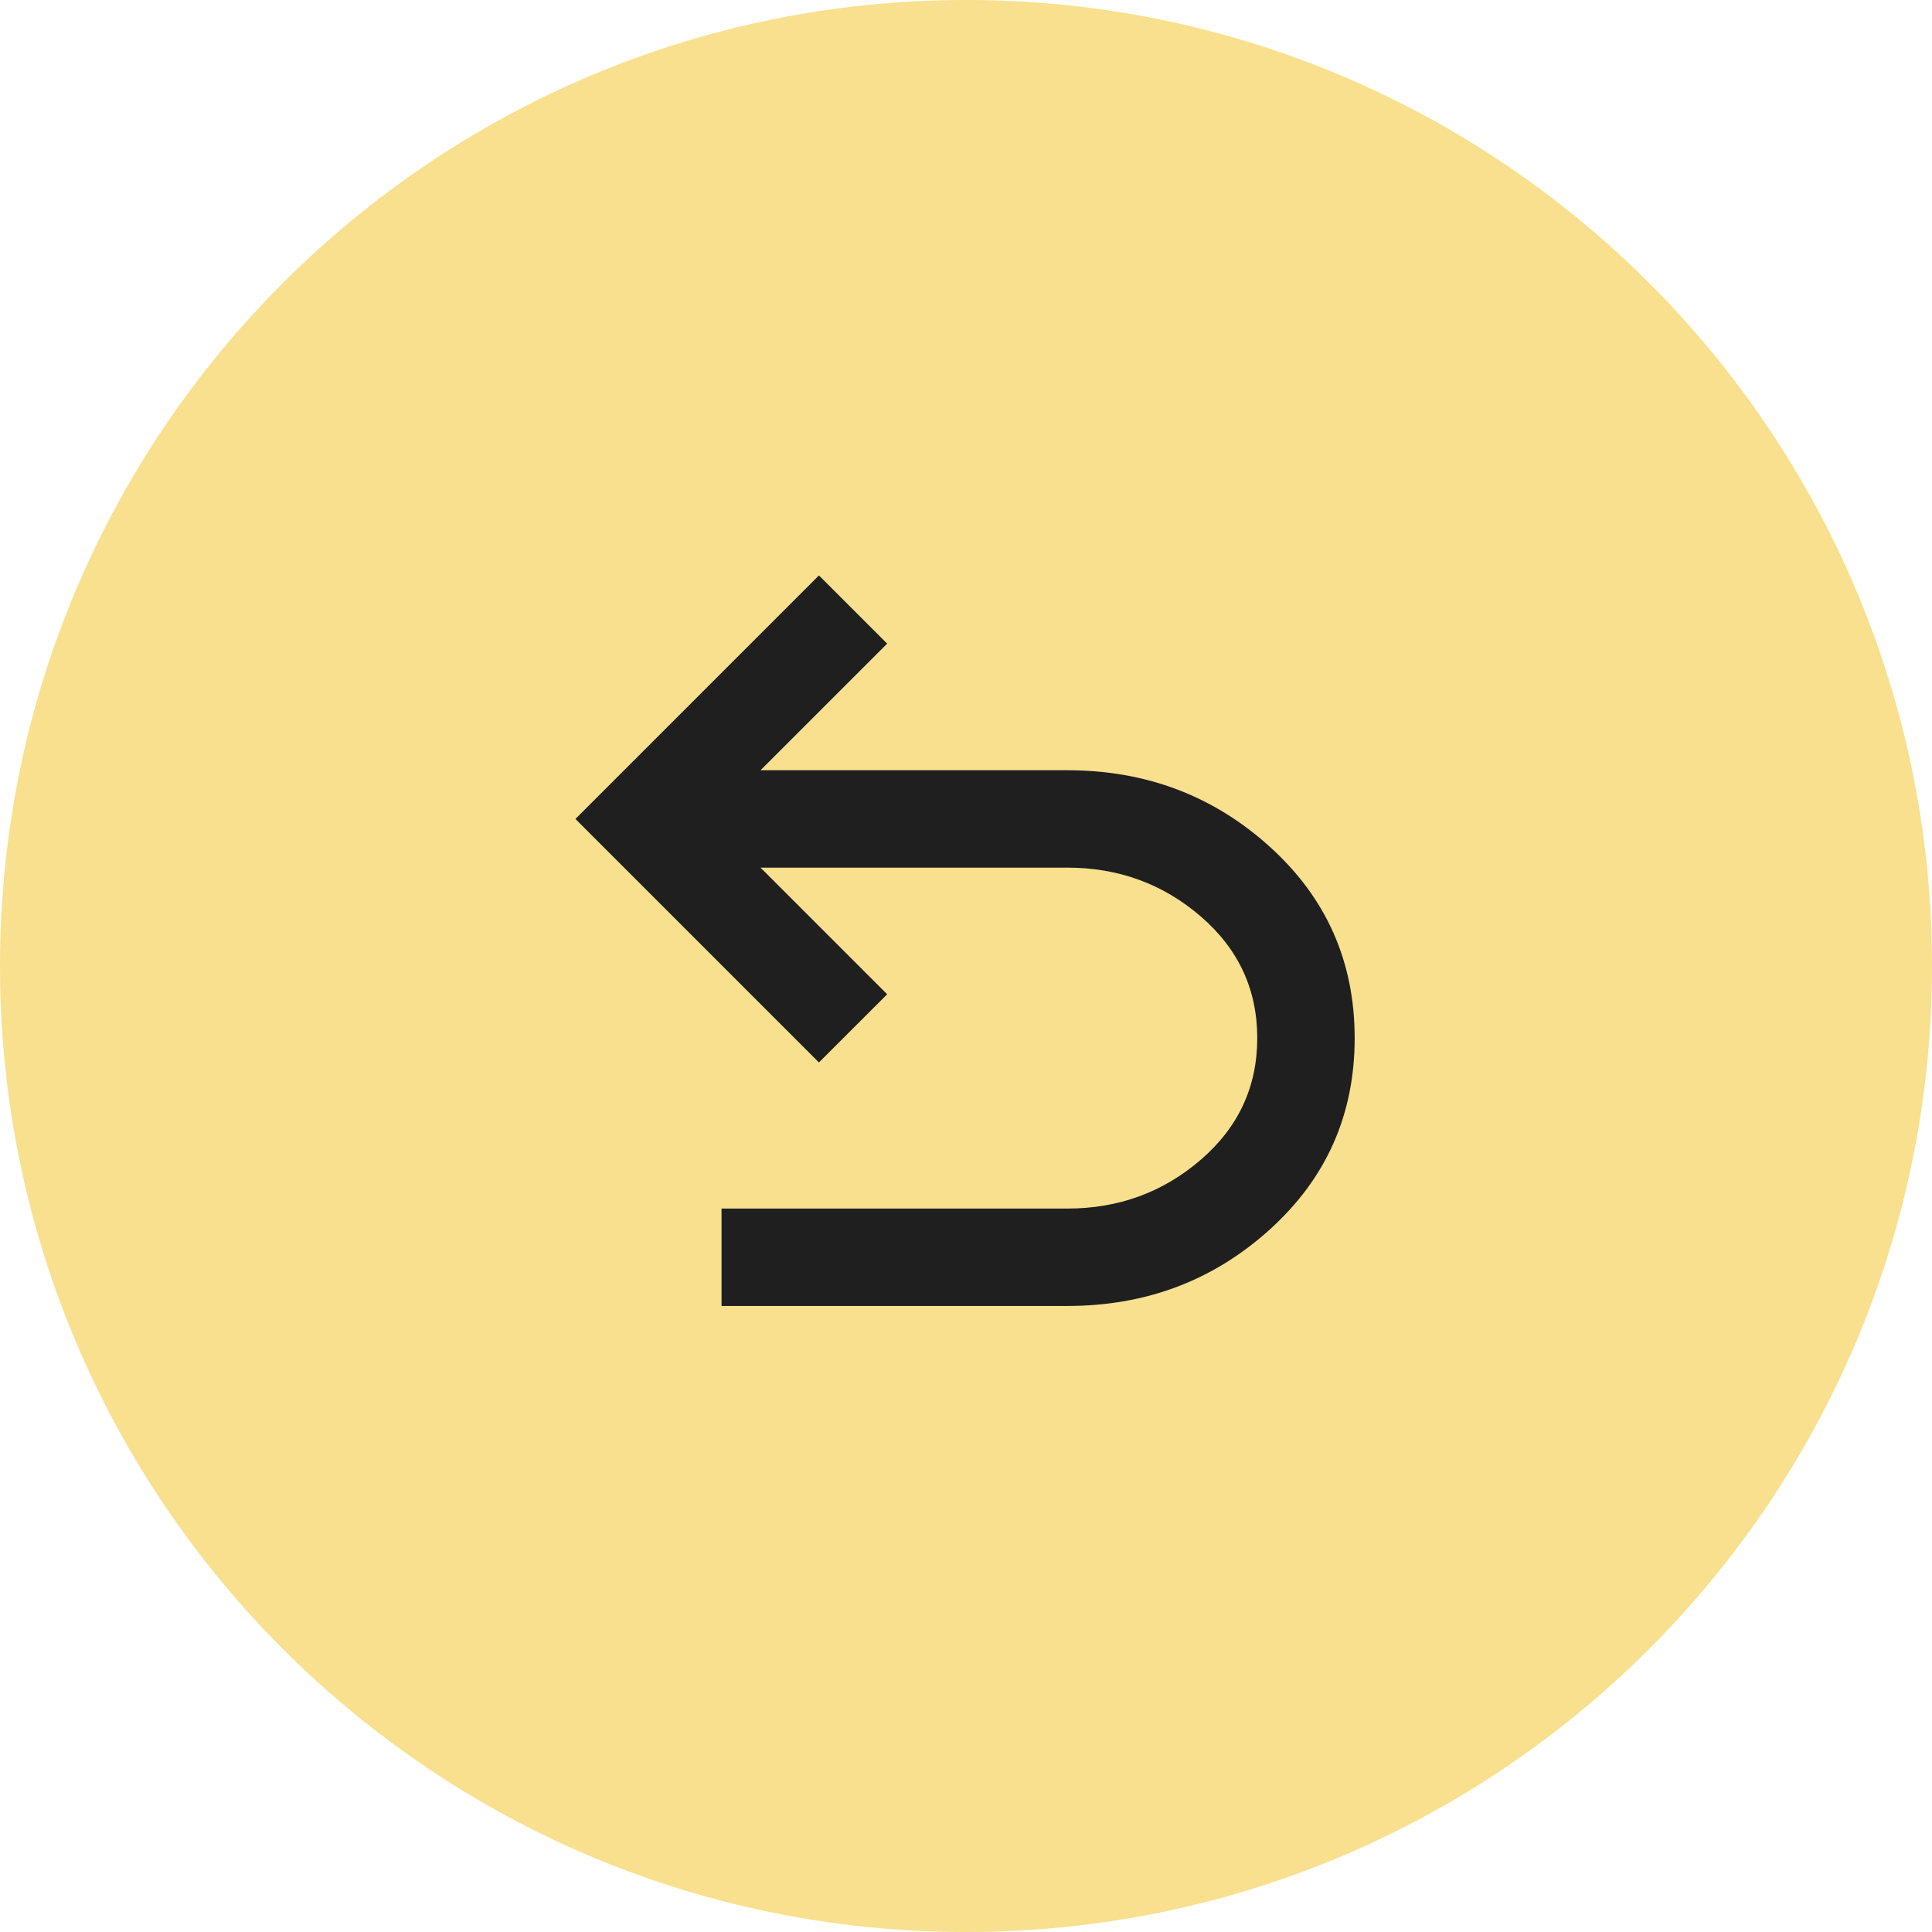
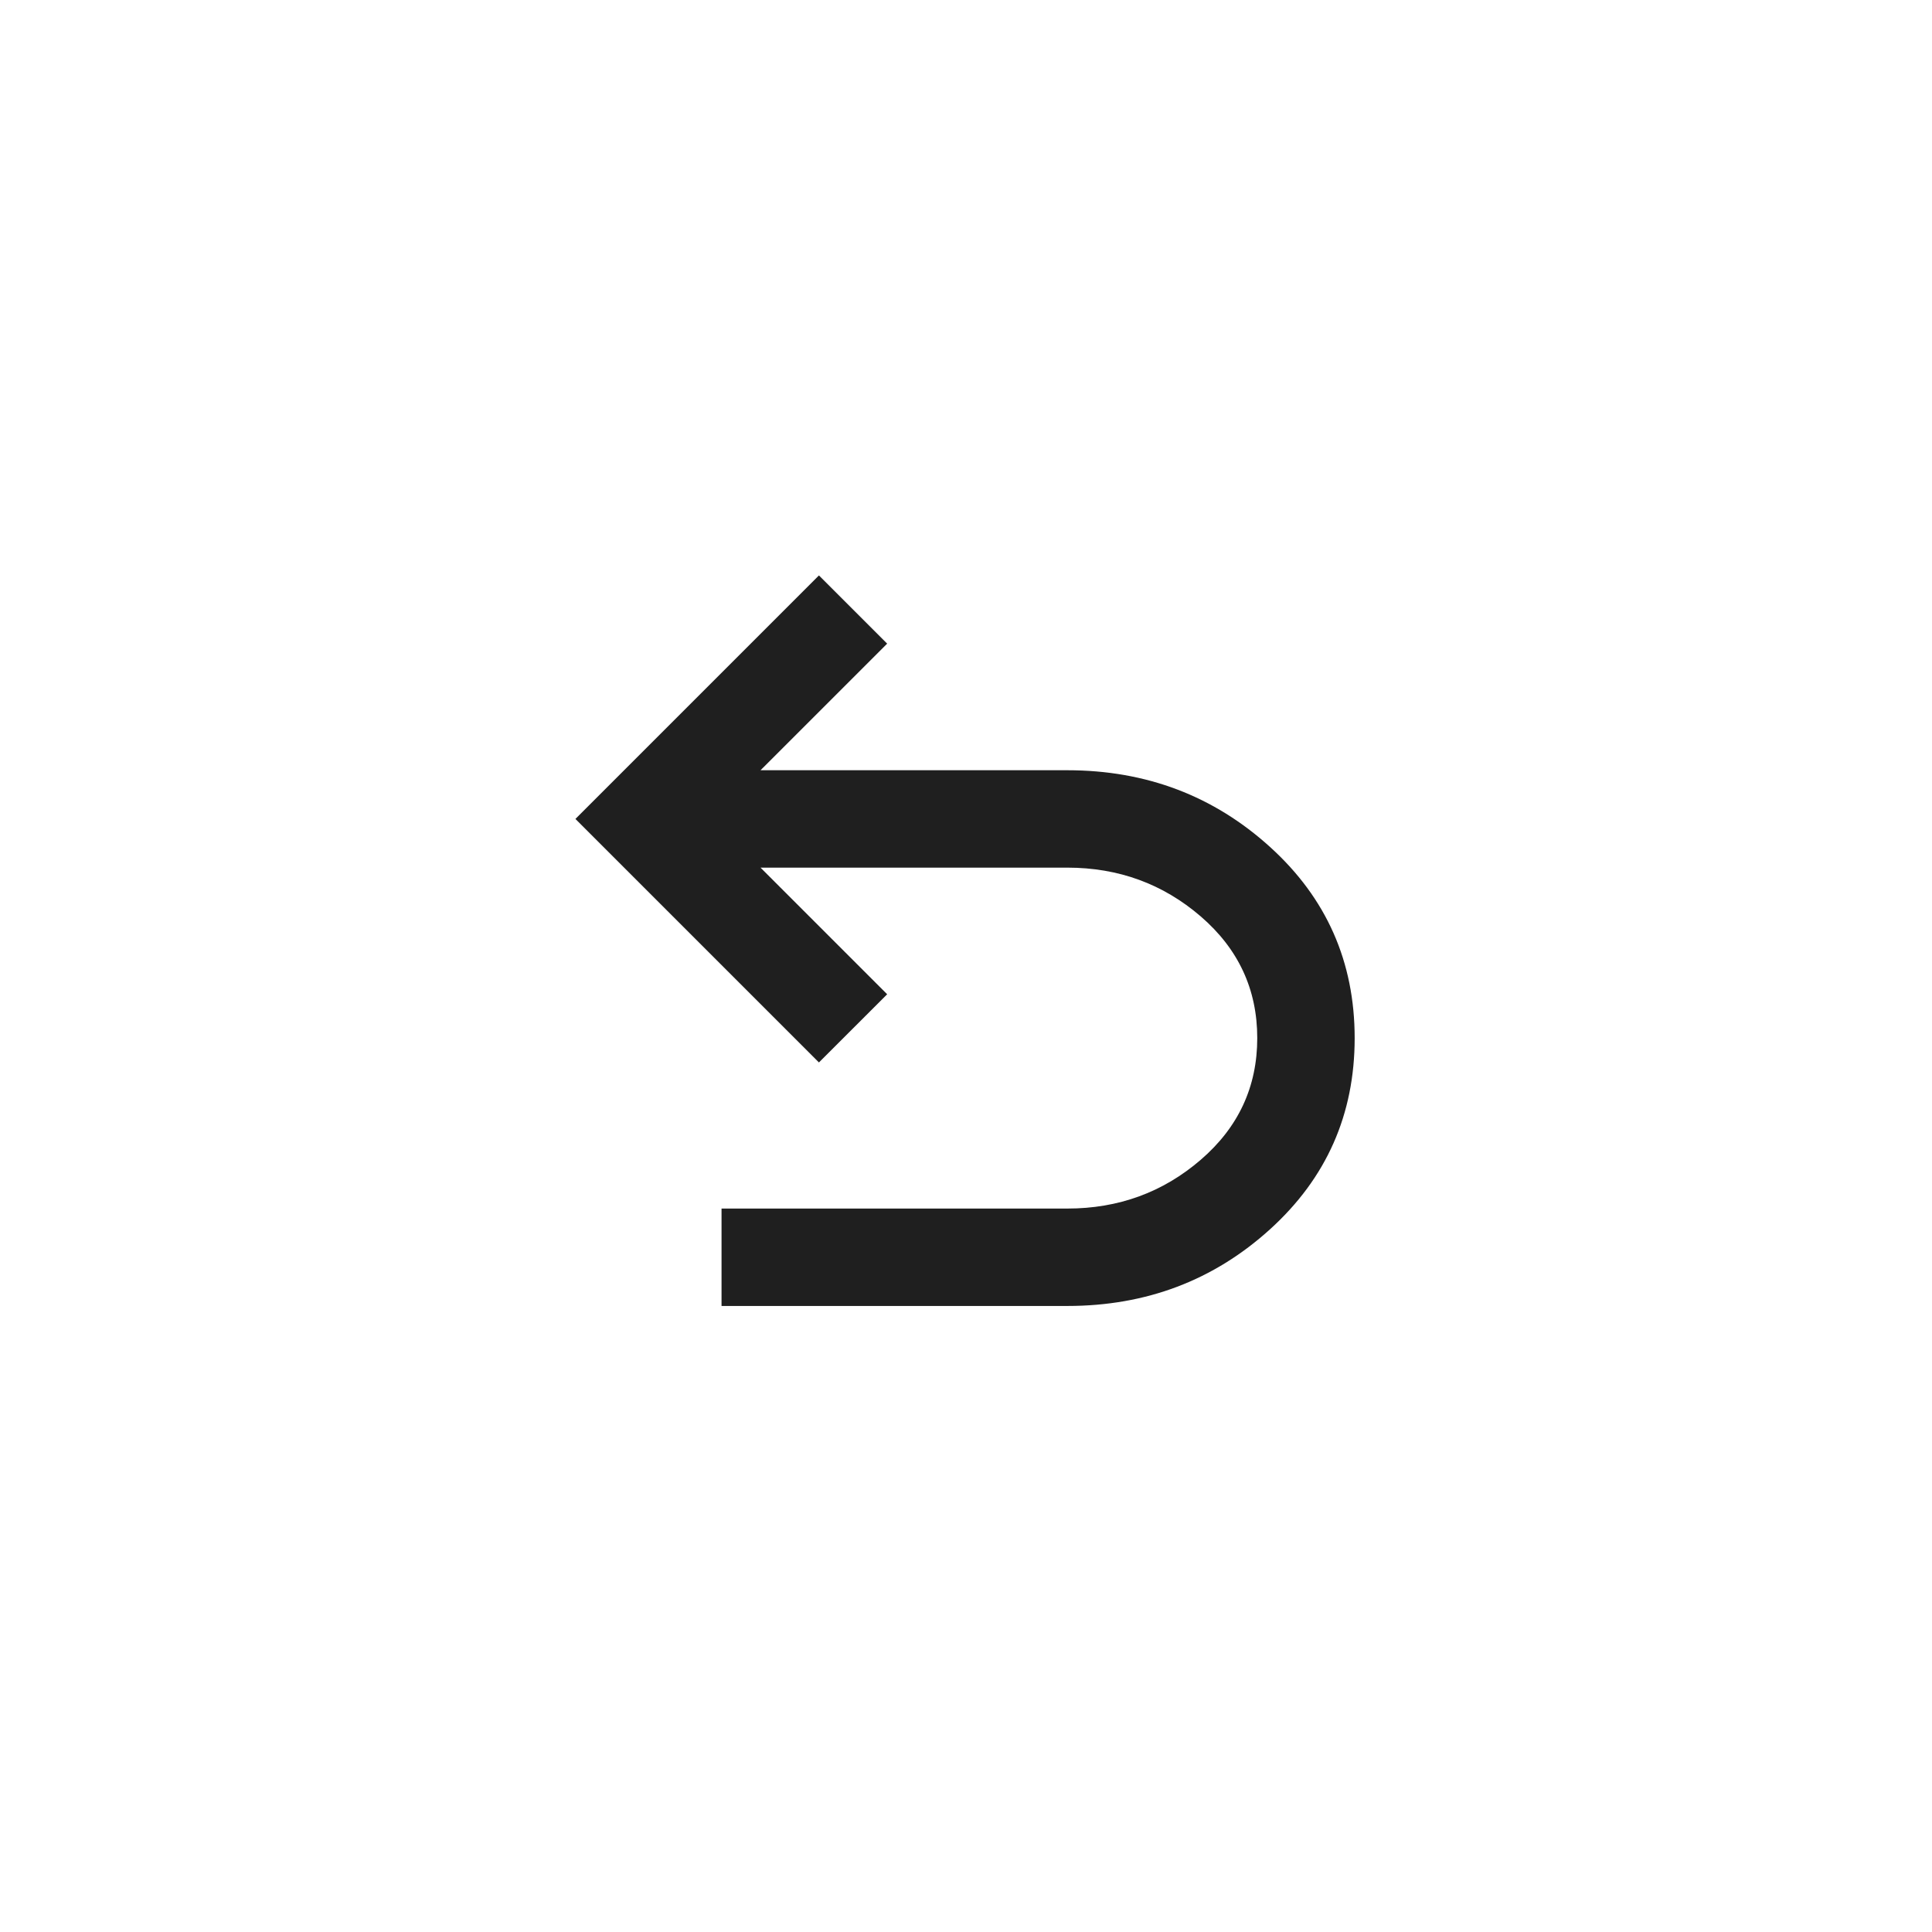
<svg xmlns="http://www.w3.org/2000/svg" width="200" zoomAndPan="magnify" viewBox="0 0 150 150" height="200" preserveAspectRatio="xMidYMid meet" version="1.0">
  <defs>
    <clipPath id="e1e5515c7c">
-       <path d="M 75 0 C 33.578 0 0 33.578 0 75 C 0 116.422 33.578 150 75 150 C 116.422 150 150 116.422 150 75 C 150 33.578 116.422 0 75 0 Z M 75 0 " clip-rule="nonzero" />
-     </clipPath>
+       </clipPath>
    <clipPath id="30bfe13aea">
      <path d="M 0 0 L 150 0 L 150 150 L 0 150 Z M 0 0 " clip-rule="nonzero" />
    </clipPath>
    <clipPath id="6f6efe6083">
-       <path d="M 75 0 C 33.578 0 0 33.578 0 75 C 0 116.422 33.578 150 75 150 C 116.422 150 150 116.422 150 75 C 150 33.578 116.422 0 75 0 Z M 75 0 " clip-rule="nonzero" />
-     </clipPath>
+       </clipPath>
    <clipPath id="43e1035932">
      <rect x="0" width="150" y="0" height="150" />
    </clipPath>
  </defs>
-   <rect x="-15" width="180" fill="#ffffff" y="-15" height="180" fill-opacity="1" />
  <rect x="-15" width="180" fill="#ffffff" y="-15" height="180" fill-opacity="1" />
  <g clip-path="url(#e1e5515c7c)">
    <g transform="matrix(1, 0, 0, 1, 0, -0)">
      <g clip-path="url(#43e1035932)">
        <g clip-path="url(#30bfe13aea)">
          <g clip-path="url(#6f6efe6083)">
            <rect x="-33" width="216" fill="#f8e08e" height="216" y="-33" fill-opacity="1" />
          </g>
        </g>
      </g>
    </g>
  </g>
  <path fill="#1f1f1f" d="M 56.02 101.395 L 56.02 93.832 L 82.867 93.832 C 86.84 93.832 90.289 92.574 93.219 90.051 C 96.148 87.531 97.613 84.379 97.613 80.598 C 97.613 76.816 96.148 73.668 93.219 71.145 C 90.289 68.625 86.84 67.363 82.867 67.363 L 59.047 67.363 L 68.879 77.195 L 63.582 82.488 L 44.676 63.582 L 63.582 44.676 L 68.879 49.973 L 59.047 59.801 L 82.867 59.801 C 88.98 59.801 94.227 61.789 98.605 65.758 C 102.988 69.727 105.176 74.676 105.176 80.598 C 105.176 86.523 102.988 91.469 98.605 95.441 C 94.227 99.41 88.98 101.395 82.867 101.395 Z M 56.02 101.395 " fill-opacity="1" fill-rule="nonzero" />
</svg>